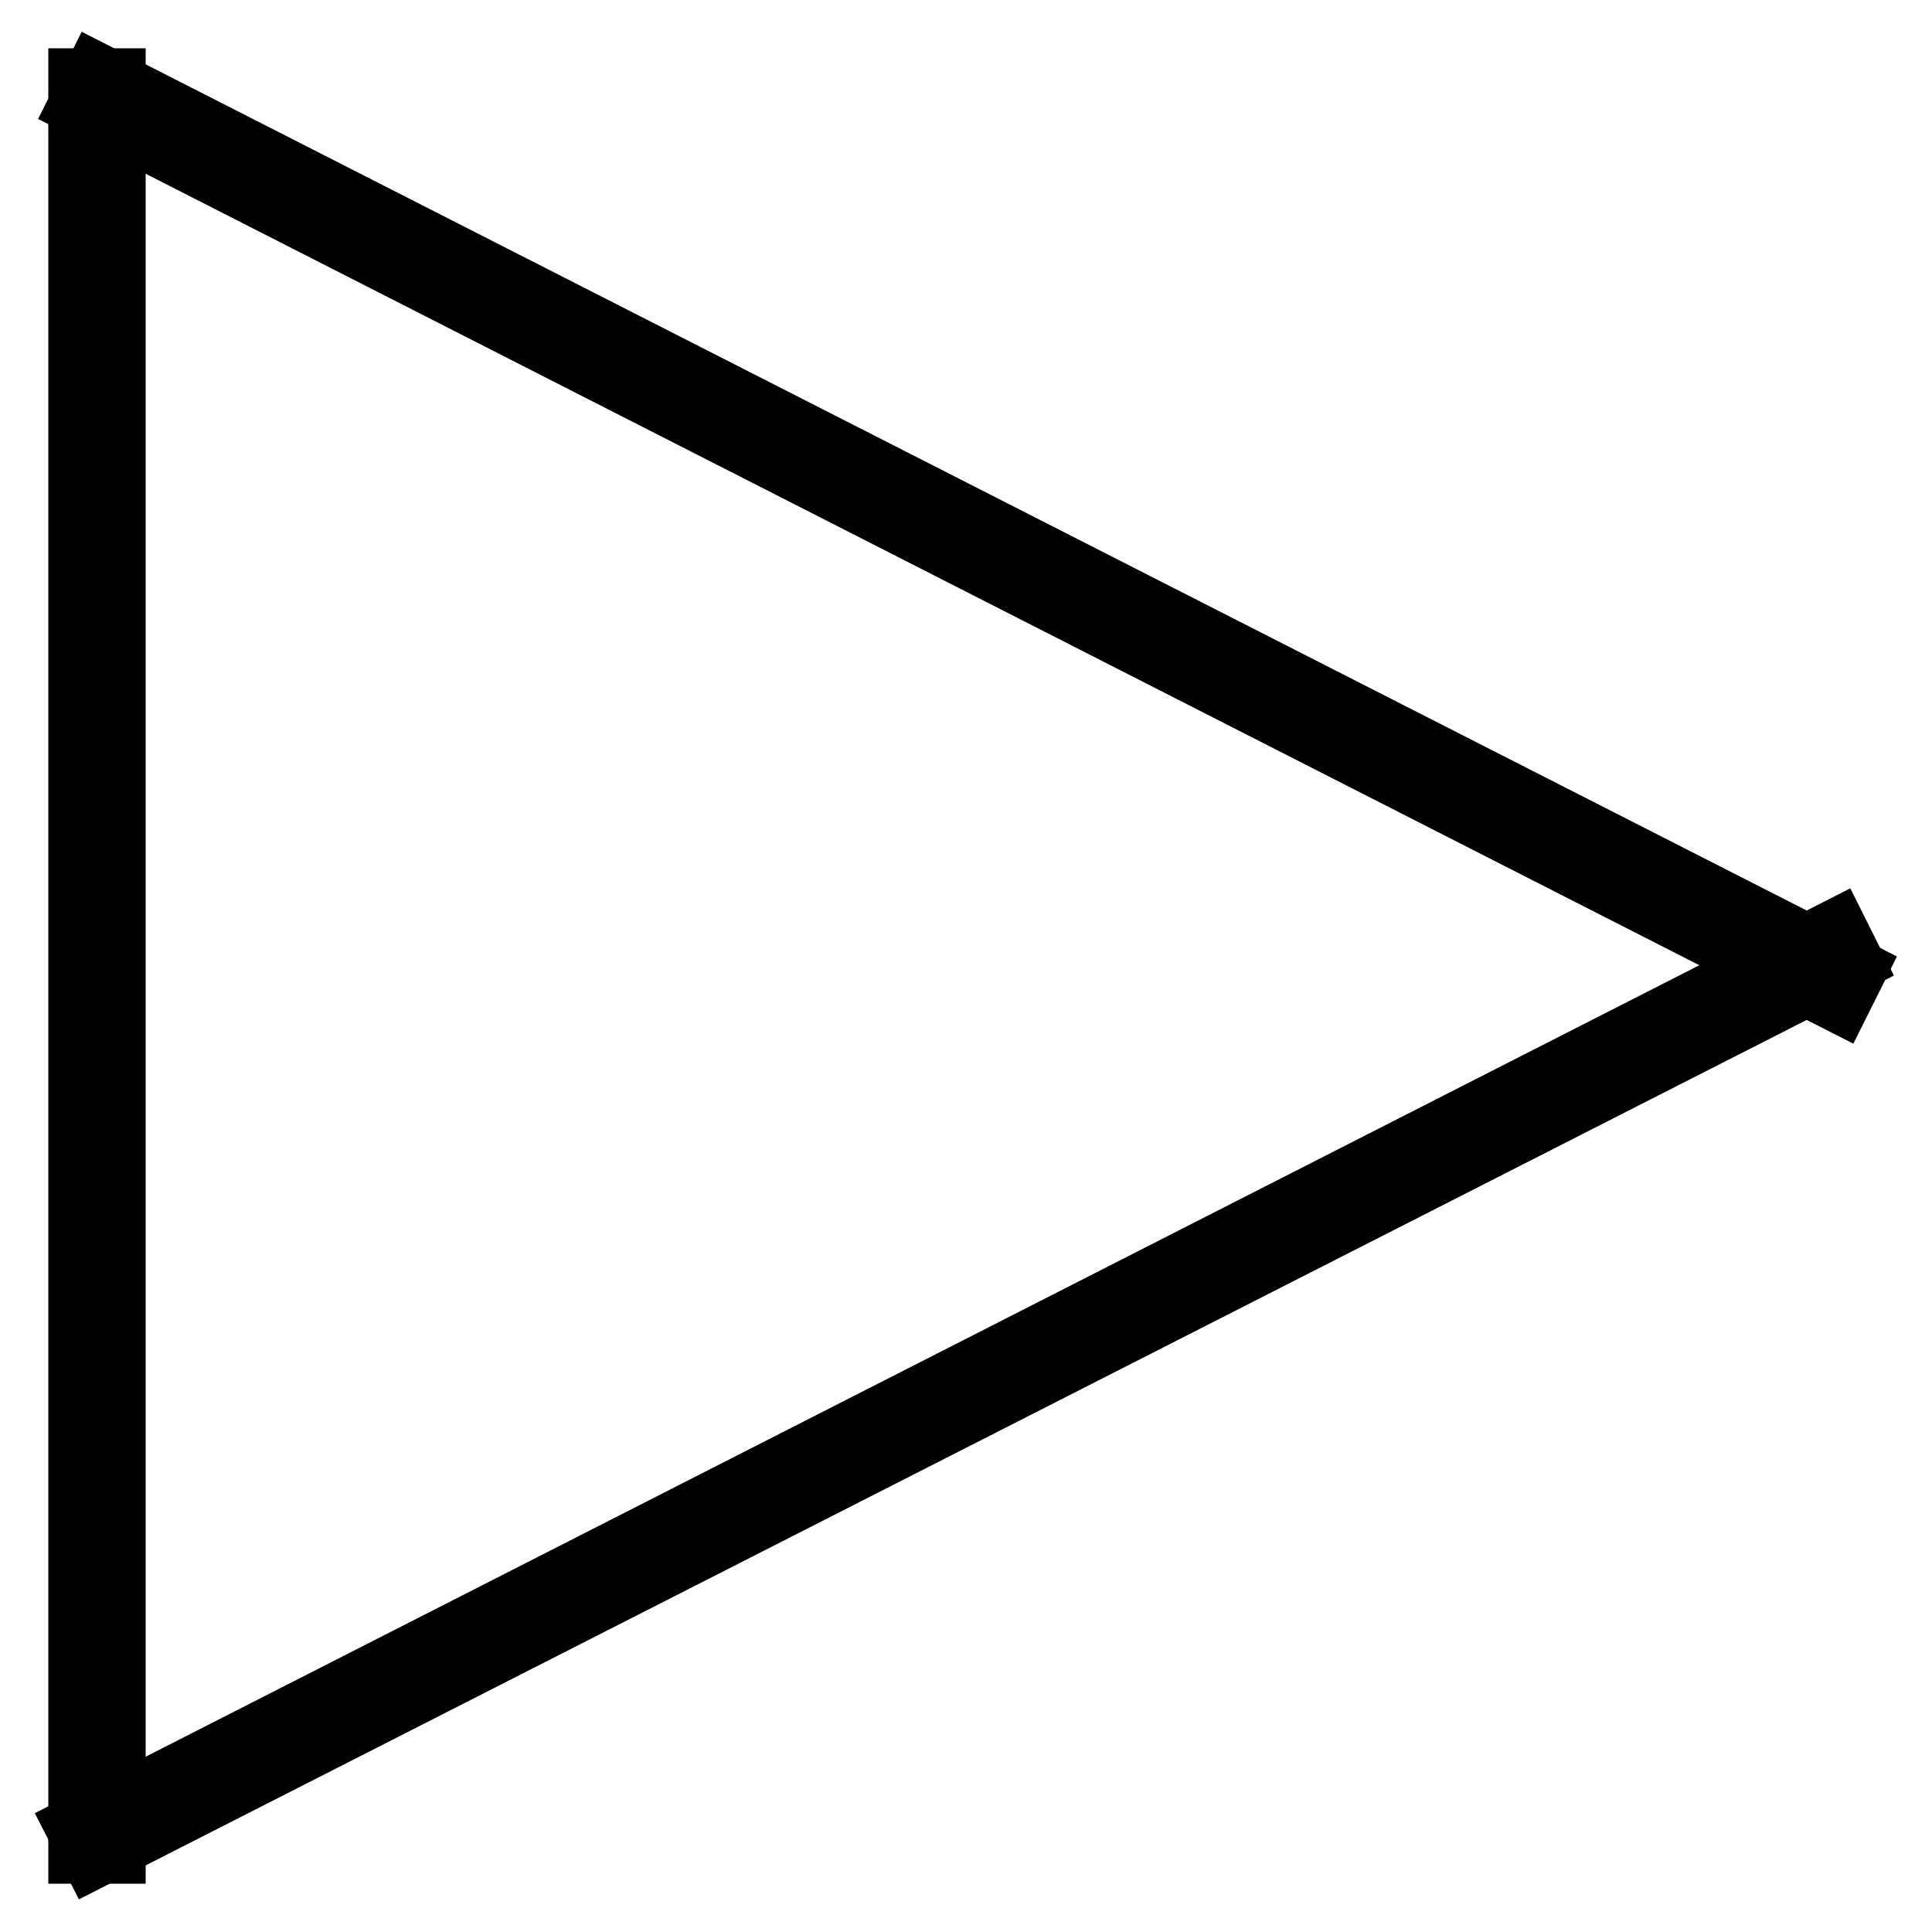
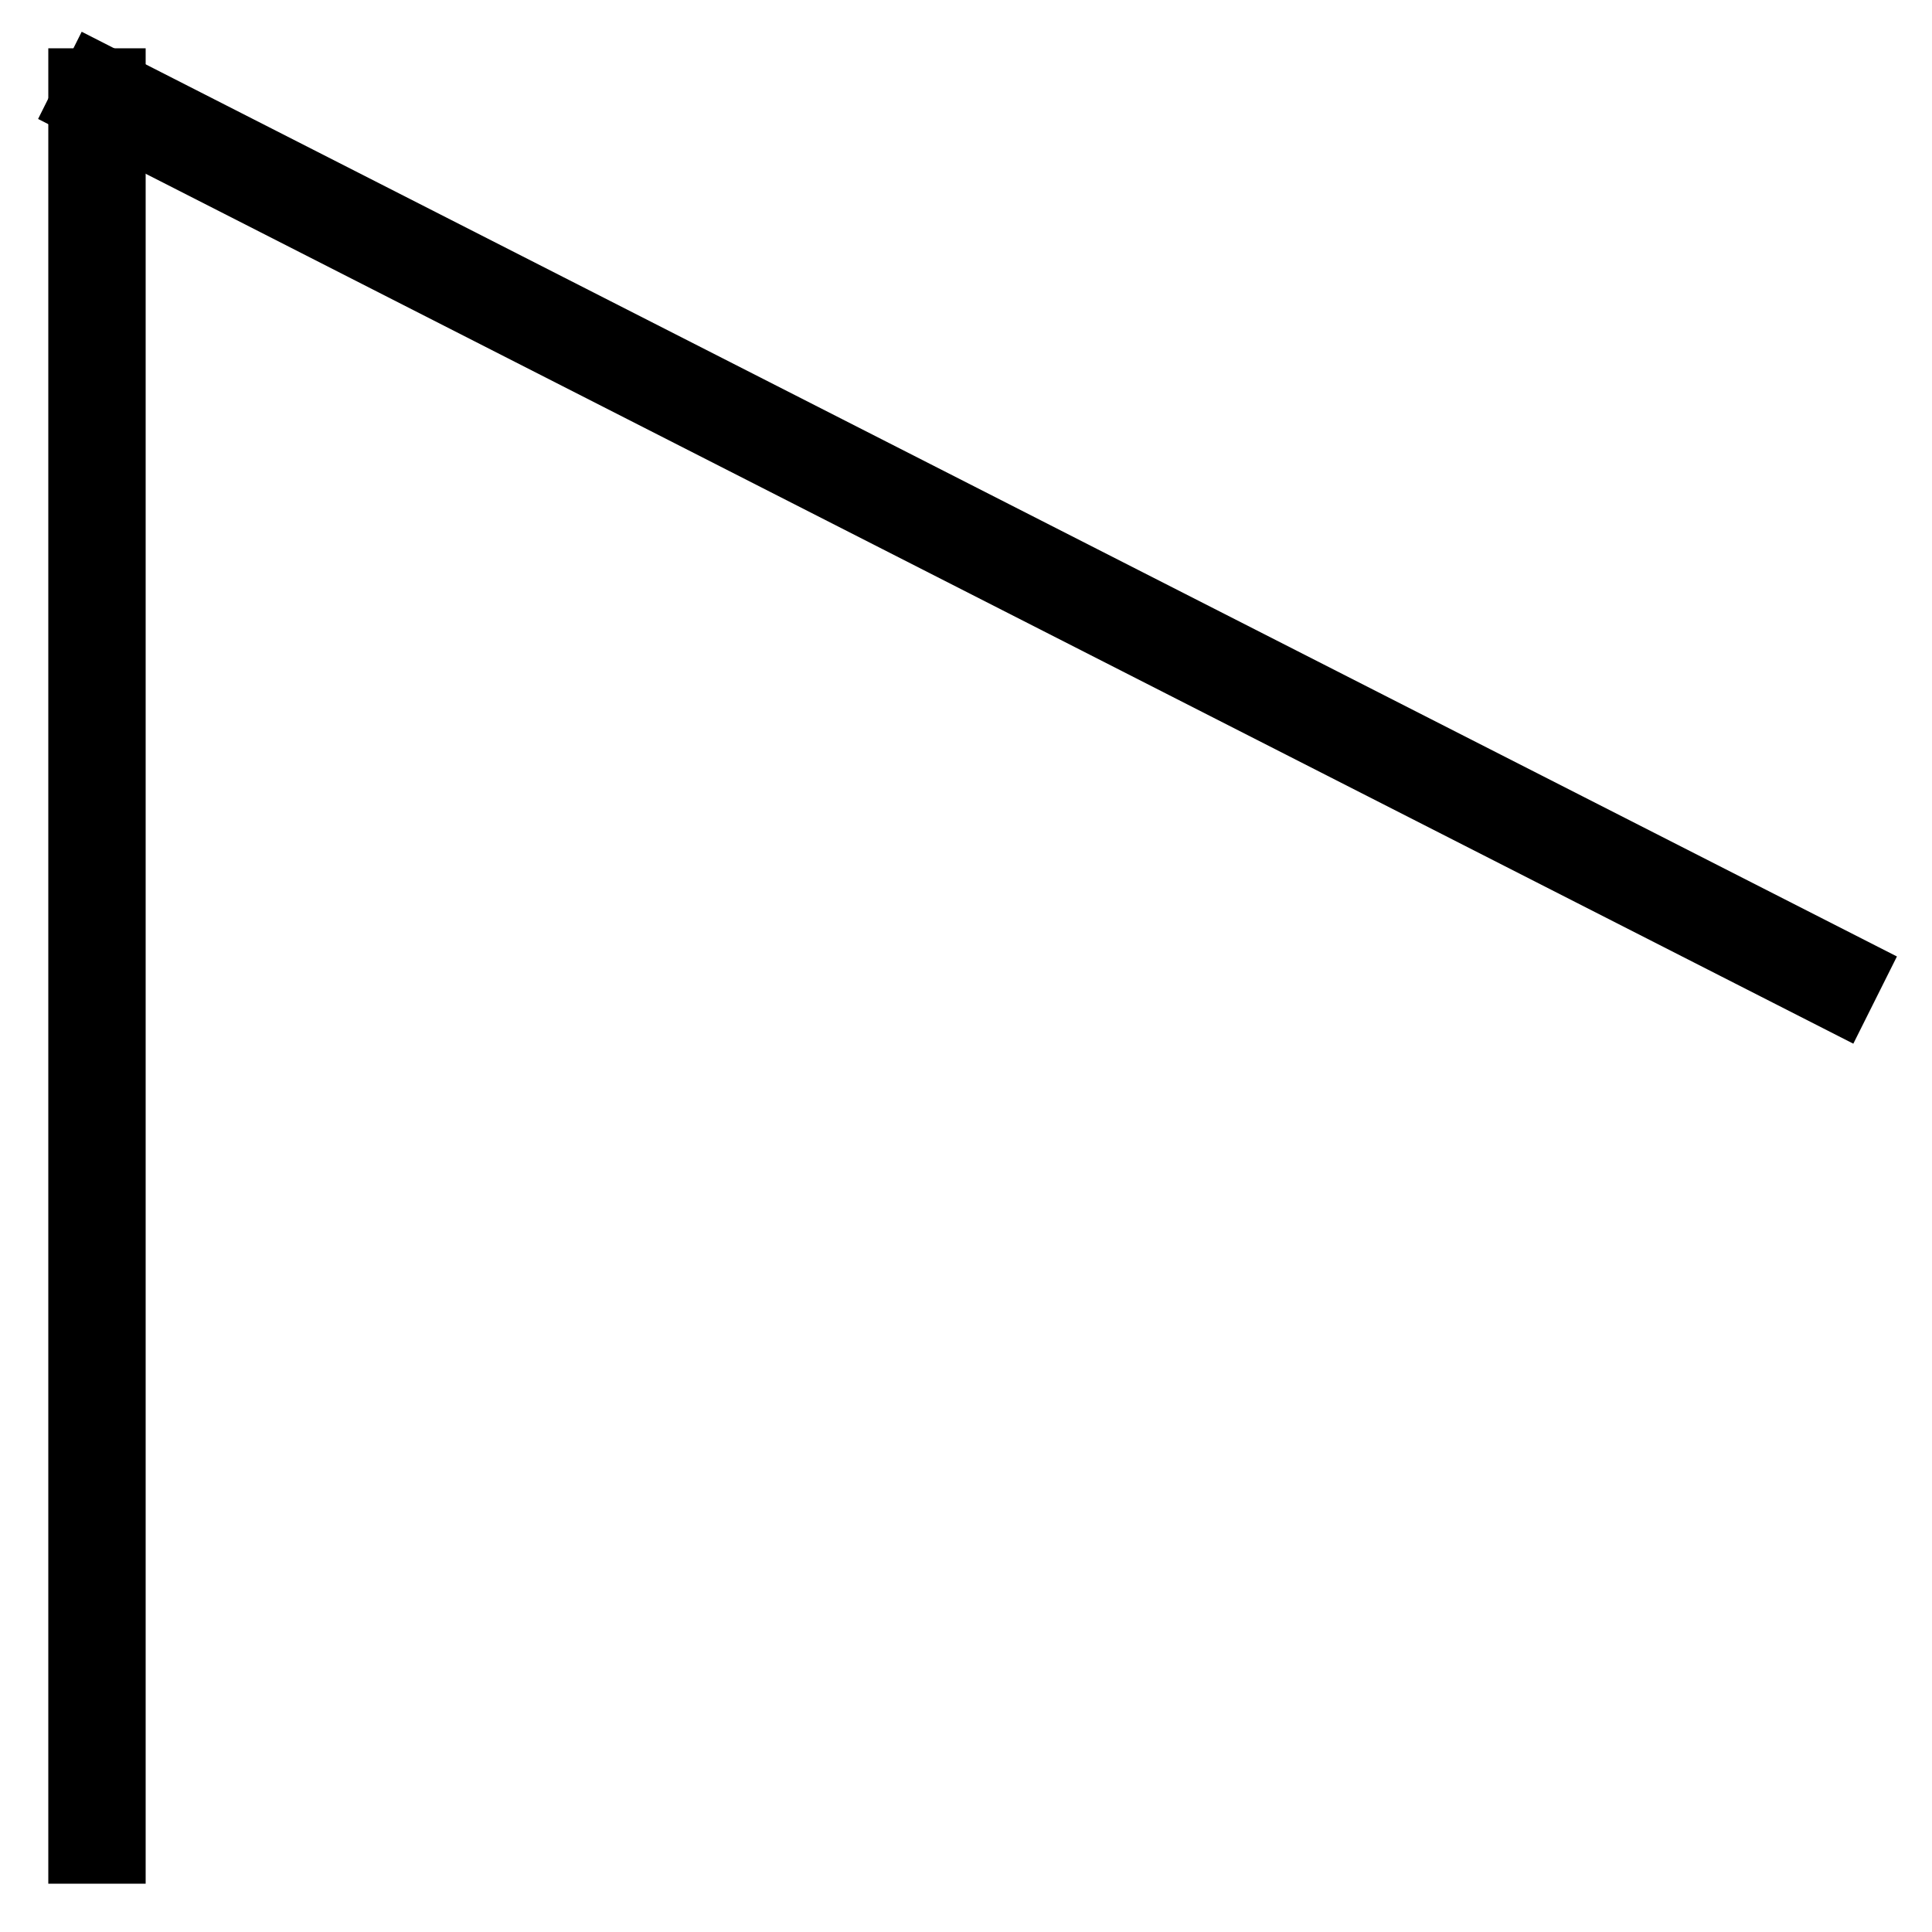
<svg xmlns="http://www.w3.org/2000/svg" version="1.1" x="0px" y="0px" viewBox="0 0 256 256" enable-background="new 0 0 256 256" xml:space="preserve">
  <g>
    <path stroke-width="8" fill-opacity="0" stroke="#000000" d="M10.4,10.4h4.9v235.2h-4.9V10.4z" />
    <path stroke-width="8" fill-opacity="0" stroke="#000000" d="M10.4,14l2.2-4.4L246,128.5l-2.2,4.4L10.4,14z" />
-     <path stroke-width="8" fill-opacity="0" stroke="#000000" d="M243.4,123.1l2.2,4.4L12.2,246.3L10,242L243.4,123.1z" />
  </g>
</svg>